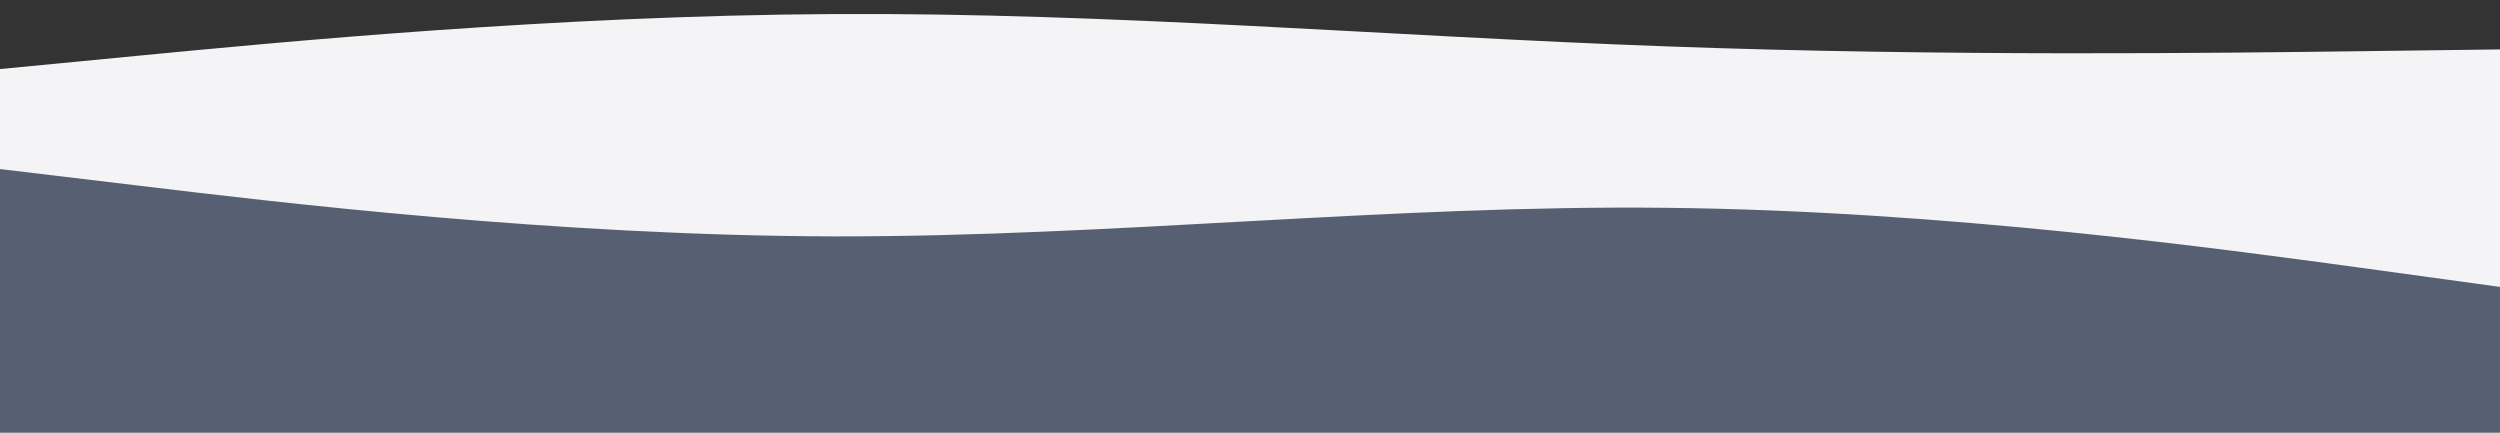
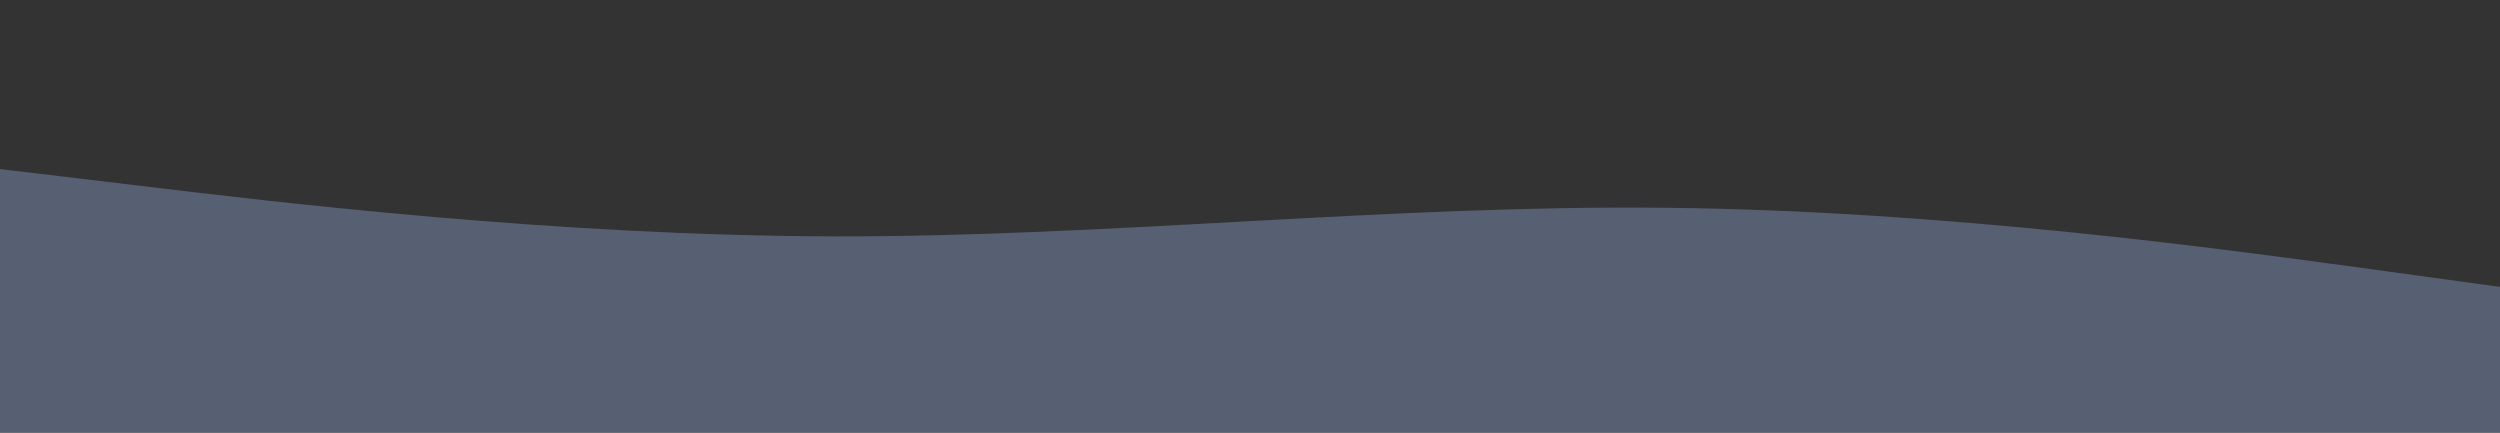
<svg xmlns="http://www.w3.org/2000/svg" version="1.1" viewBox="0 431.328 1400 242.272" id="visual" style="max-height: 500px" width="1400" height="242.272">
  <rect x="0" y="431.328" width="1400" height="242.272" fill="#333333" stroke="none" />
-   <path fill="#f4f4f6" d="M0 470L77.8 462.5C155.7 455 311.3 440 466.8 439.2C622.3 438.3 777.7 451.7 933.2 457.3C1088.7 463 1244.3 461 1322.2 460L1400 459L1400 676L1322.2 676C1244.3 676 1088.7 676 933.2 676C777.7 676 622.3 676 466.8 676C311.3 676 155.7 676 77.8 676L0 676Z" />
-   <path fill="#576072" d="M0 526L77.8 535.3C155.7 544.7 311.3 563.3 466.8 563.7C622.3 564 777.7 546 933.2 547.7C1088.7 549.3 1244.3 570.7 1322.2 581.3L1400 592L1400 676L1322.2 676C1244.3 676 1088.7 676 933.2 676C777.7 676 622.3 676 466.8 676C311.3 676 155.7 676 77.8 676L0 676Z" />
+   <path fill="#576072" d="M0 526L77.8 535.3C155.7 544.7 311.3 563.3 466.8 563.7C622.3 564 777.7 546 933.2 547.7C1088.7 549.3 1244.3 570.7 1322.2 581.3L1400 592L1400 676L1322.2 676C1244.3 676 1088.7 676 933.2 676C777.7 676 622.3 676 466.8 676C311.3 676 155.7 676 77.8 676L0 676" />
</svg>